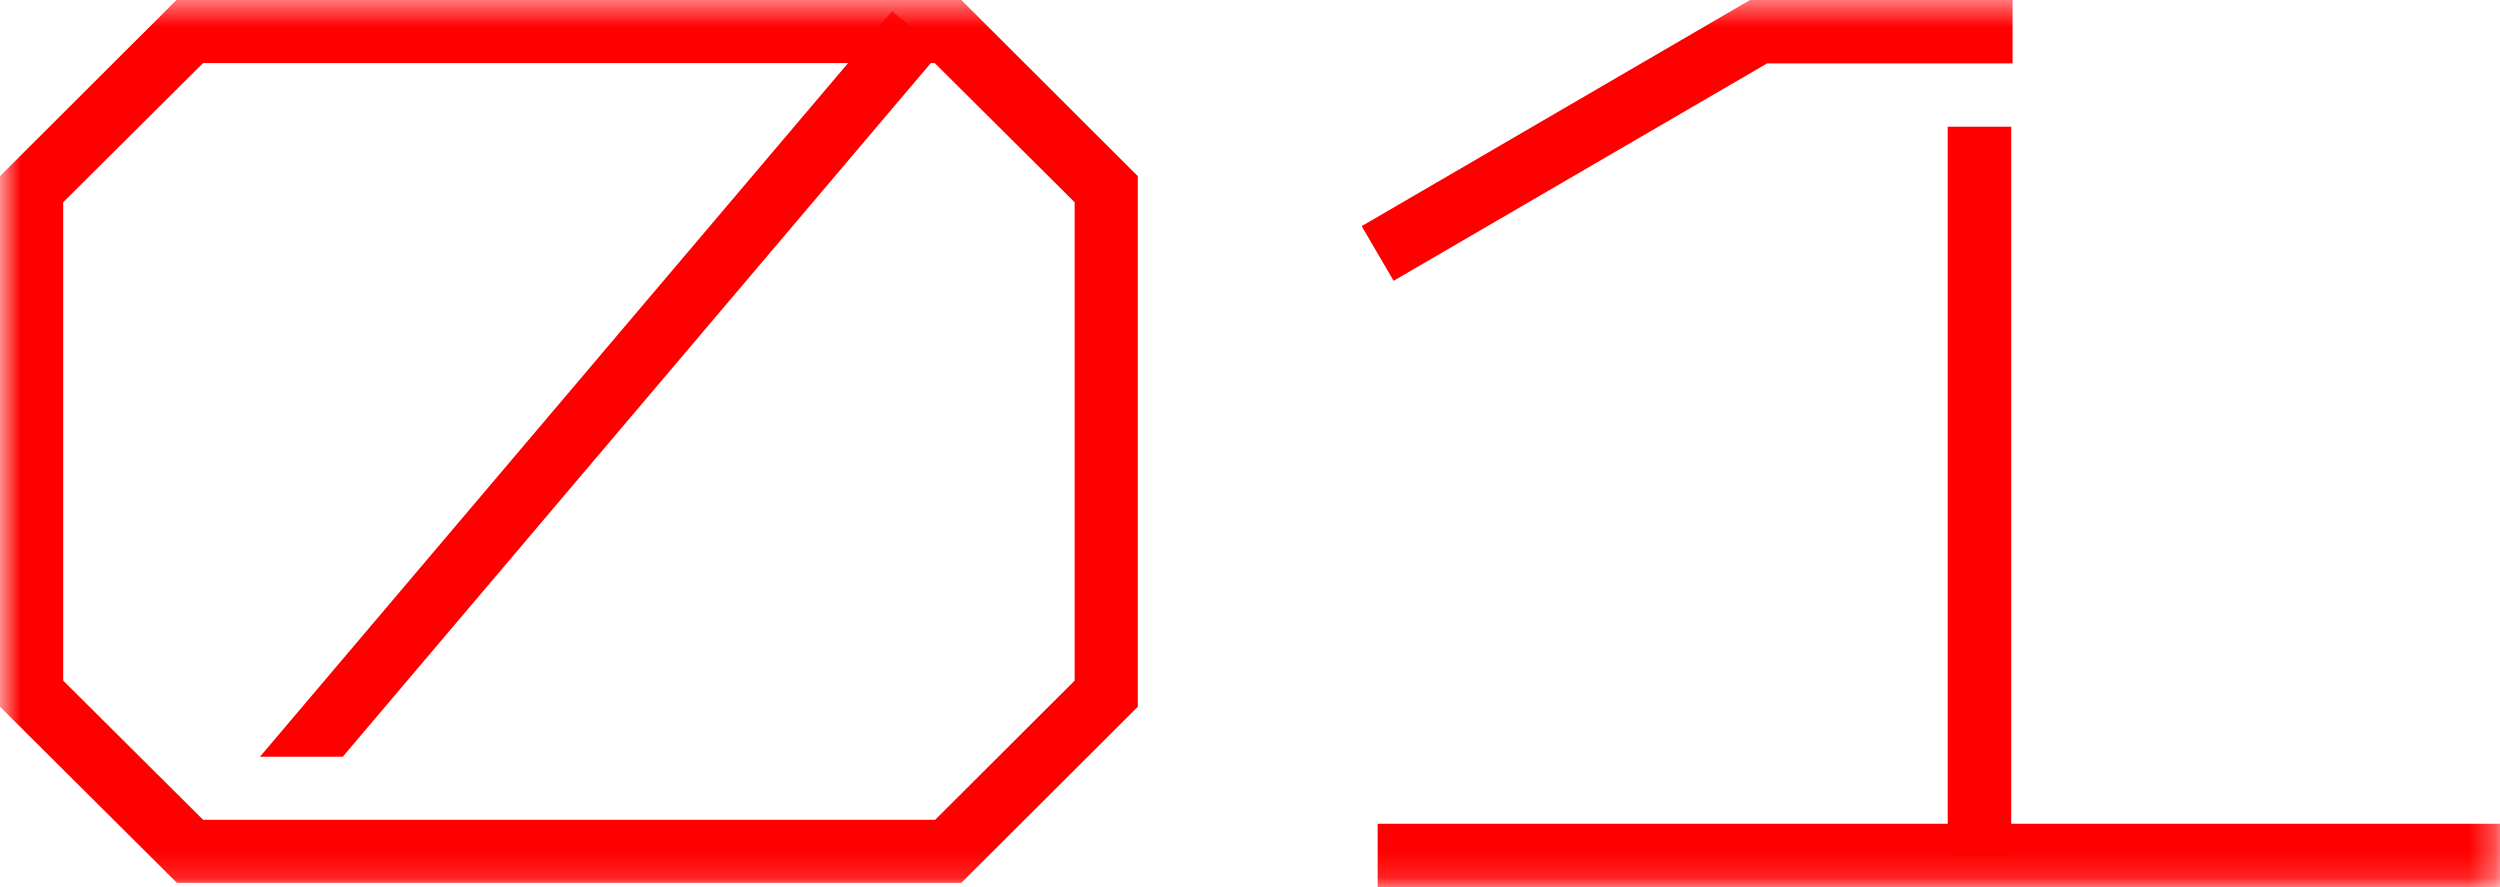
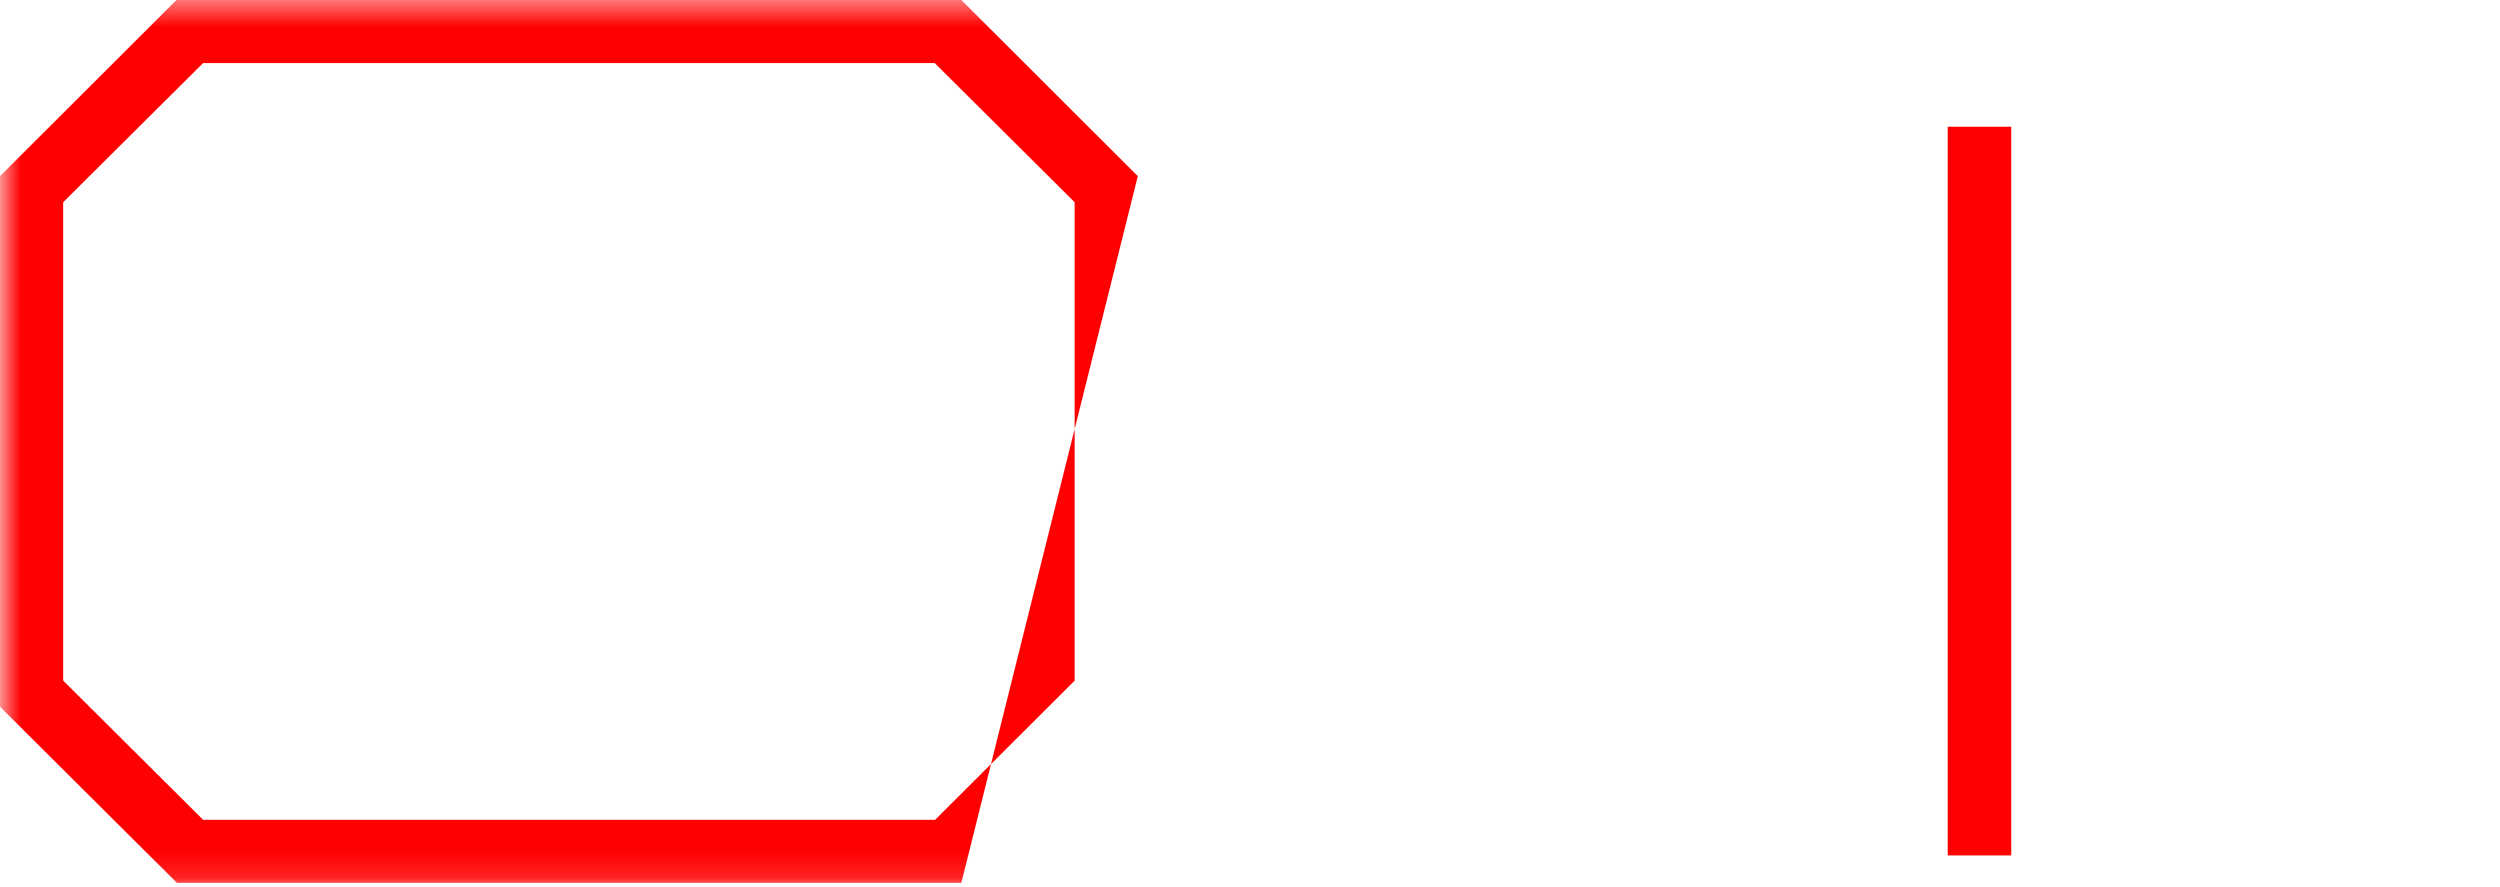
<svg xmlns="http://www.w3.org/2000/svg" fill="none" version="1.1" width="97" height="34.421" viewBox="0 0 97 34.421">
  <defs>
    <mask id="master_svg0_1_5128" style="mask-type:alpha" maskUnits="userSpaceOnUse">
      <g>
-         <rect x="0" y="0" width="97" height="34.421" rx="0" fill="#FFFFFF" fill-opacity="1" />
-       </g>
+         </g>
    </mask>
    <mask id="master_svg1_1_5139" style="mask-type:alpha" maskUnits="userSpaceOnUse">
      <g>
        <rect x="0" y="0" width="97" height="34.421" rx="0" fill="#FFFFFF" fill-opacity="1" />
      </g>
    </mask>
    <mask id="master_svg2_1_5136" style="mask-type:alpha" maskUnits="userSpaceOnUse">
      <g>
-         <rect x="0" y="0" width="97" height="34.421" rx="0" fill="#FFFFFF" fill-opacity="1" />
-       </g>
+         </g>
    </mask>
    <mask id="master_svg3_1_5130" style="mask-type:alpha" maskUnits="userSpaceOnUse">
      <g>
-         <rect x="0" y="0" width="97" height="34.421" rx="0" fill="#FFFFFF" fill-opacity="1" />
-       </g>
+         </g>
    </mask>
    <mask id="master_svg4_1_5133" style="mask-type:alpha" maskUnits="userSpaceOnUse">
      <g>
        <rect x="0" y="0" width="97" height="34.421" rx="0" fill="#FFFFFF" fill-opacity="1" />
      </g>
    </mask>
  </defs>
  <g>
    <g mask="url(#master_svg0_1_5128)">
      <g>
-         <path d="M13.298,29.362L36.484,2.013L34.613,0.433L10.086,29.362L13.298,29.362Z" fill="#FF0000" fill-opacity="1" />
-       </g>
+         </g>
    </g>
    <g mask="url(#master_svg1_1_5139)">
      <g>
-         <path d="M37.3,34.255L6.865,34.255L0,27.422L0,6.834L6.847,0L37.3,0L44.147,6.834L44.147,27.422L37.3,34.255ZM7.88,31.808L36.284,31.808L41.696,26.408L41.696,7.847L36.267,2.447L7.88,2.447L2.452,7.847L2.452,26.408L7.88,31.808Z" fill="#FF0000" fill-opacity="1" />
+         <path d="M37.3,34.255L6.865,34.255L0,27.422L0,6.834L6.847,0L37.3,0L44.147,6.834L37.3,34.255ZM7.88,31.808L36.284,31.808L41.696,26.408L41.696,7.847L36.267,2.447L7.88,2.447L2.452,7.847L2.452,26.408L7.88,31.808Z" fill="#FF0000" fill-opacity="1" />
      </g>
    </g>
    <g mask="url(#master_svg2_1_5136)">
      <g>
-         <path d="M97.795,31.962L53.453,31.962L53.453,34.421L97.795,34.421L97.795,31.962Z" fill="#FF0000" fill-opacity="1" />
-       </g>
+         </g>
    </g>
    <g mask="url(#master_svg3_1_5130)">
      <g>
        <path d="M54.072,10.895L52.833,8.774L67.903,0L78.088,0L78.088,2.459L68.565,2.459L54.072,10.895Z" fill="#FF0000" fill-opacity="1" />
      </g>
    </g>
    <g mask="url(#master_svg4_1_5133)">
      <g>
        <path d="M78.035,4.917L75.571,4.917L75.571,33.191L78.035,33.191L78.035,4.917Z" fill="#FF0000" fill-opacity="1" />
      </g>
    </g>
  </g>
</svg>